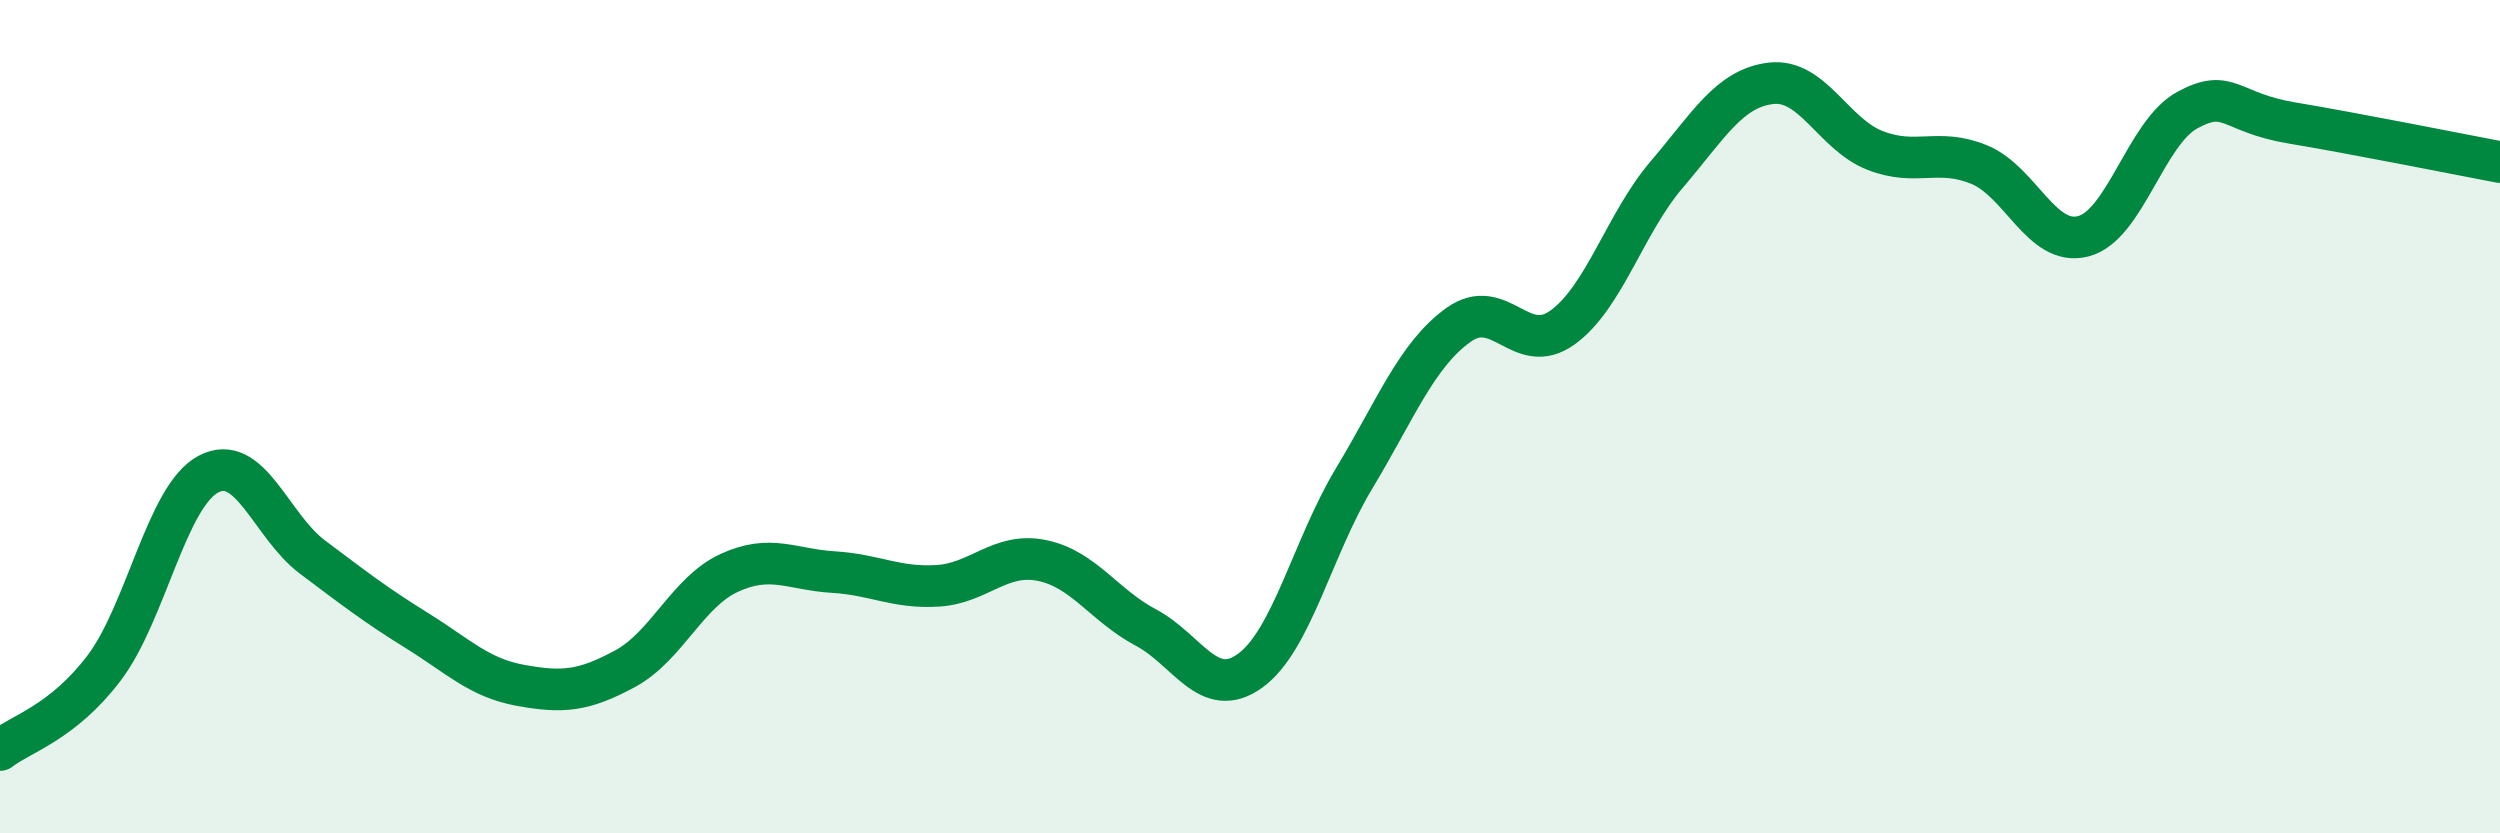
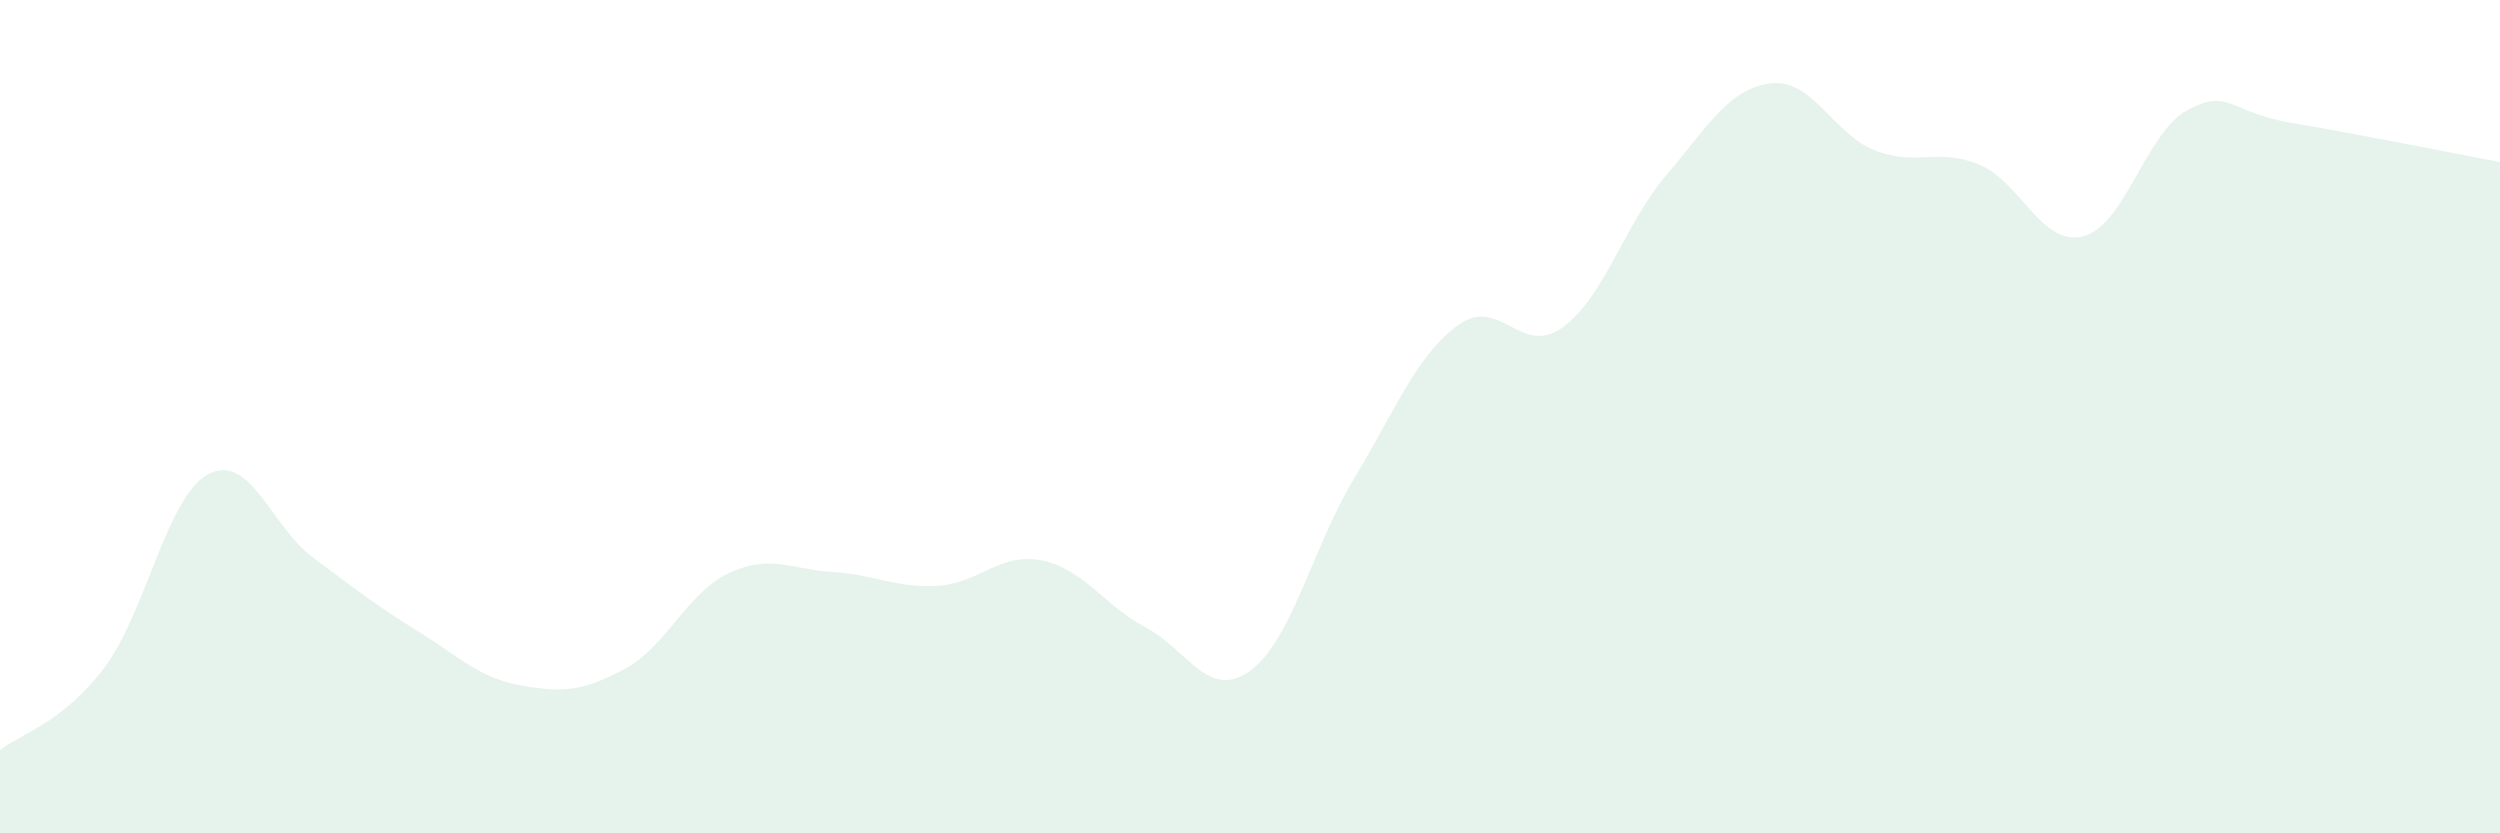
<svg xmlns="http://www.w3.org/2000/svg" width="60" height="20" viewBox="0 0 60 20">
  <path d="M 0,18 C 0.5,17.61 1.5,17.35 2.5,16.03 C 3.5,14.71 4,11.91 5,11.38 C 6,10.85 6.5,12.62 7.5,13.37 C 8.5,14.12 9,14.51 10,15.13 C 11,15.75 11.5,16.27 12.5,16.45 C 13.5,16.63 14,16.59 15,16.05 C 16,15.51 16.5,14.21 17.5,13.75 C 18.5,13.29 19,13.67 20,13.73 C 21,13.79 21.5,14.12 22.5,14.06 C 23.5,14 24,13.25 25,13.45 C 26,13.65 26.5,14.53 27.5,15.06 C 28.5,15.59 29,16.82 30,16.1 C 31,15.38 31.5,13.14 32.5,11.48 C 33.5,9.82 34,8.52 35,7.8 C 36,7.08 36.5,8.58 37.5,7.86 C 38.5,7.14 39,5.36 40,4.19 C 41,3.02 41.5,2.12 42.5,2 C 43.5,1.88 44,3.22 45,3.61 C 46,4 46.5,3.54 47.5,3.95 C 48.5,4.36 49,5.93 50,5.67 C 51,5.41 51.5,3.18 52.5,2.64 C 53.5,2.1 53.5,2.7 55,2.95 C 56.5,3.2 59,3.7 60,3.89L60 20L0 20Z" fill="#008740" opacity="0.1" stroke-linecap="round" stroke-linejoin="round" />
-   <path d="M 0,18 C 0.5,17.61 1.5,17.35 2.5,16.03 C 3.5,14.71 4,11.91 5,11.38 C 6,10.85 6.5,12.62 7.5,13.37 C 8.5,14.12 9,14.51 10,15.13 C 11,15.75 11.5,16.27 12.5,16.45 C 13.5,16.63 14,16.59 15,16.05 C 16,15.51 16.5,14.21 17.5,13.75 C 18.5,13.29 19,13.67 20,13.73 C 21,13.79 21.5,14.12 22.5,14.06 C 23.5,14 24,13.25 25,13.45 C 26,13.65 26.5,14.53 27.5,15.06 C 28.5,15.59 29,16.82 30,16.1 C 31,15.38 31.5,13.14 32.5,11.48 C 33.5,9.82 34,8.52 35,7.8 C 36,7.08 36.5,8.58 37.5,7.86 C 38.5,7.14 39,5.36 40,4.19 C 41,3.02 41.5,2.12 42.5,2 C 43.5,1.88 44,3.22 45,3.61 C 46,4 46.5,3.54 47.5,3.95 C 48.5,4.36 49,5.93 50,5.67 C 51,5.41 51.5,3.18 52.5,2.64 C 53.5,2.1 53.5,2.7 55,2.95 C 56.5,3.2 59,3.7 60,3.89" stroke="#008740" stroke-width="1" fill="none" stroke-linecap="round" stroke-linejoin="round" />
</svg>